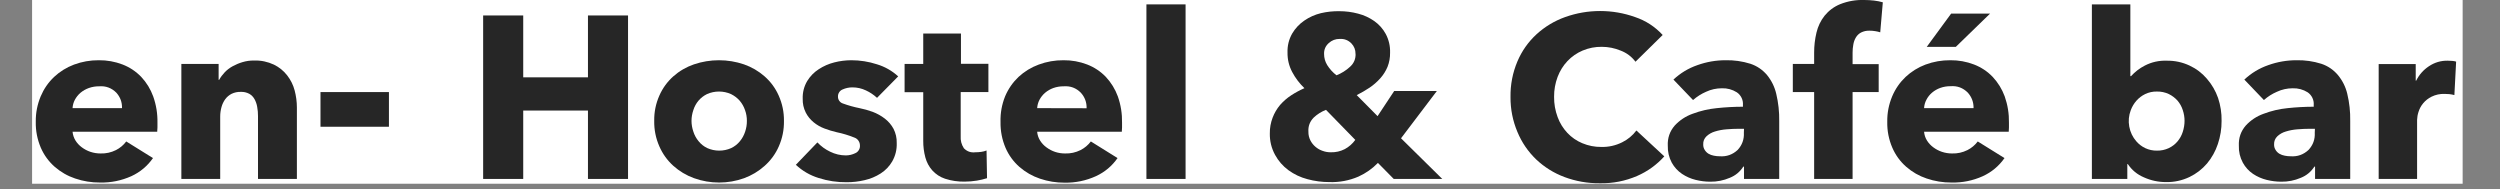
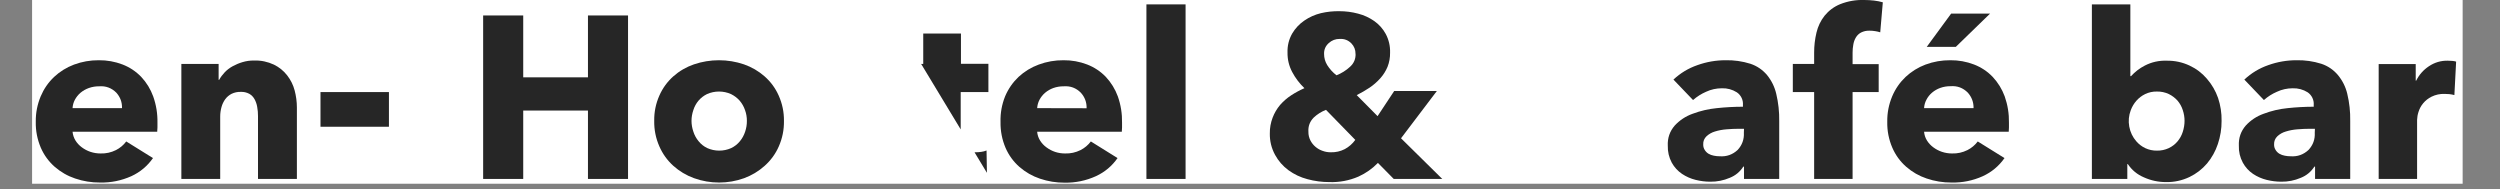
<svg xmlns="http://www.w3.org/2000/svg" width="463" zoomAndPan="magnify" viewBox="0 0 347.25 26.25" height="35" preserveAspectRatio="xMidYMid meet" version="1.0">
  <rect x="0" y="0" width="347.25" height="26.25" fill="#808080" stroke="none" />
  <defs>
    <clipPath id="4c52f22993">
      <path d="M 4.457 0 L 342.062 0 L 342.062 25.52 L 4.457 25.52 Z M 4.457 0 " clip-rule="nonzero" />
    </clipPath>
    <clipPath id="e13719e5b6">
      <path d="M 4.457 8 L 22 8 L 22 25.52 L 4.457 25.52 Z M 4.457 8 " clip-rule="nonzero" />
    </clipPath>
    <clipPath id="927f2b4dac">
      <path d="M 90 8 L 109 8 L 109 25.52 L 90 25.52 Z M 90 8 " clip-rule="nonzero" />
    </clipPath>
    <clipPath id="3e99fc5627">
      <path d="M 110 8 L 125 8 L 125 25.52 L 110 25.52 Z M 110 8 " clip-rule="nonzero" />
    </clipPath>
    <clipPath id="3f98753766">
-       <path d="M 125 4 L 138 4 L 138 25.52 L 125 25.52 Z M 125 4 " clip-rule="nonzero" />
+       <path d="M 125 4 L 138 4 L 138 25.52 Z M 125 4 " clip-rule="nonzero" />
    </clipPath>
    <clipPath id="d63df7d0e3">
      <path d="M 138 8 L 156 8 L 156 25.52 L 138 25.52 Z M 138 8 " clip-rule="nonzero" />
    </clipPath>
    <clipPath id="6268e8bb35">
      <path d="M 176 1 L 201 1 L 201 25.52 L 176 25.52 Z M 176 1 " clip-rule="nonzero" />
    </clipPath>
    <clipPath id="7f6aebcf03">
-       <path d="M 209 1 L 232 1 L 232 25.52 L 209 25.52 Z M 209 1 " clip-rule="nonzero" />
-     </clipPath>
+       </clipPath>
    <clipPath id="a76c3f7136">
      <path d="M 231 8 L 248 8 L 248 25.52 L 231 25.52 Z M 231 8 " clip-rule="nonzero" />
    </clipPath>
    <clipPath id="74fa76cac0">
      <path d="M 262 1 L 280 1 L 280 25.52 L 262 25.52 Z M 262 1 " clip-rule="nonzero" />
    </clipPath>
    <clipPath id="dee98580f2">
      <path d="M 290 0 L 309 0 L 309 25.52 L 290 25.52 Z M 290 0 " clip-rule="nonzero" />
    </clipPath>
    <clipPath id="9e84029b35">
      <path d="M 310 8 L 327 8 L 327 25.52 L 310 25.52 Z M 310 8 " clip-rule="nonzero" />
    </clipPath>
    <clipPath id="b1c49713e5">
      <path d="M 330 8 L 341.332 8 L 341.332 25 L 330 25 Z M 330 8 " clip-rule="nonzero" />
    </clipPath>
  </defs>
  <g clip-path="url(#4c52f22993)">
    <path fill="#ffffff" d="M 4.457 0 L 342.062 0 L 342.062 25.52 L 4.457 25.52 Z M 4.457 0 " fill-opacity="1" fill-rule="nonzero" />
  </g>
  <g clip-path="url(#e13719e5b6)">
    <path fill="#262626" d="M 21.871 17.055 L 21.871 17.695 C 21.871 17.898 21.859 18.102 21.836 18.301 L 10.078 18.301 C 10.121 18.742 10.258 19.148 10.488 19.523 C 10.723 19.895 11.016 20.207 11.367 20.465 C 11.734 20.738 12.137 20.949 12.57 21.094 C 13.02 21.242 13.484 21.316 13.957 21.316 C 14.715 21.34 15.43 21.184 16.105 20.848 C 16.676 20.559 17.152 20.156 17.535 19.648 L 21.25 21.957 C 20.473 23.066 19.469 23.906 18.242 24.473 C 16.855 25.09 15.406 25.387 13.891 25.355 C 12.707 25.359 11.559 25.176 10.438 24.793 C 9.379 24.438 8.43 23.891 7.59 23.16 C 6.754 22.418 6.113 21.539 5.668 20.516 C 5.18 19.367 4.945 18.172 4.969 16.922 C 4.953 15.695 5.18 14.516 5.652 13.383 C 6.086 12.355 6.703 11.457 7.512 10.688 C 8.32 9.934 9.242 9.363 10.277 8.973 C 11.391 8.559 12.543 8.359 13.73 8.367 C 14.863 8.355 15.961 8.555 17.02 8.957 C 18.008 9.34 18.871 9.91 19.609 10.672 C 20.352 11.465 20.91 12.375 21.281 13.398 C 21.699 14.578 21.895 15.797 21.871 17.055 Z M 16.949 15.02 C 16.969 14.195 16.703 13.48 16.152 12.867 C 15.492 12.211 14.699 11.918 13.773 11.988 C 13.281 11.984 12.801 12.062 12.336 12.227 C 11.914 12.379 11.527 12.598 11.184 12.883 C 10.859 13.16 10.598 13.488 10.398 13.863 C 10.207 14.223 10.102 14.609 10.078 15.02 Z M 16.949 15.02 " fill-opacity="1" fill-rule="nonzero" />
  </g>
  <path fill="#262626" d="M 35.836 24.855 L 35.836 16.125 C 35.84 15.695 35.801 15.266 35.723 14.84 C 35.66 14.461 35.535 14.105 35.352 13.77 C 35.176 13.453 34.934 13.207 34.621 13.027 C 34.246 12.832 33.852 12.742 33.43 12.762 C 32.988 12.75 32.57 12.84 32.176 13.027 C 31.816 13.211 31.52 13.461 31.281 13.785 C 31.043 14.121 30.867 14.488 30.762 14.887 C 30.645 15.312 30.586 15.746 30.586 16.188 L 30.586 24.855 L 25.191 24.855 L 25.191 8.883 L 30.367 8.883 L 30.367 11.094 L 30.438 11.094 C 30.648 10.715 30.902 10.371 31.199 10.059 C 31.523 9.715 31.891 9.434 32.305 9.207 C 32.746 8.965 33.207 8.77 33.688 8.629 C 34.211 8.473 34.742 8.398 35.289 8.406 C 36.254 8.375 37.176 8.57 38.055 8.98 C 38.781 9.336 39.395 9.836 39.891 10.473 C 40.379 11.102 40.727 11.801 40.93 12.574 C 41.133 13.352 41.238 14.141 41.238 14.945 L 41.238 24.855 Z M 35.836 24.855 " fill-opacity="1" fill-rule="nonzero" />
  <path fill="#262626" d="M 44.516 12.789 L 54.023 12.789 L 54.023 17.605 L 44.516 17.605 Z M 44.516 12.789 " fill-opacity="1" fill-rule="nonzero" />
  <path fill="#262626" d="M 81.668 24.855 L 81.668 15.355 L 72.676 15.355 L 72.676 24.855 L 67.109 24.855 L 67.109 2.148 L 72.676 2.148 L 72.676 10.742 L 81.668 10.742 L 81.668 2.148 L 87.234 2.148 L 87.234 24.855 Z M 81.668 24.855 " fill-opacity="1" fill-rule="nonzero" />
  <g clip-path="url(#927f2b4dac)">
    <path fill="#262626" d="M 108.891 16.793 C 108.91 18.027 108.672 19.207 108.176 20.336 C 107.719 21.375 107.062 22.273 106.219 23.027 C 105.375 23.785 104.422 24.355 103.359 24.75 C 102.234 25.152 101.078 25.355 99.883 25.355 C 98.688 25.355 97.527 25.152 96.406 24.75 C 95.332 24.363 94.371 23.789 93.52 23.027 C 92.684 22.27 92.039 21.371 91.586 20.336 C 91.09 19.207 90.852 18.027 90.871 16.793 C 90.852 15.566 91.09 14.395 91.586 13.273 C 92.039 12.246 92.684 11.359 93.52 10.609 C 94.363 9.863 95.32 9.309 96.383 8.941 C 97.512 8.559 98.672 8.367 99.863 8.367 C 101.055 8.367 102.211 8.559 103.34 8.941 C 104.402 9.312 105.355 9.867 106.203 10.609 C 107.047 11.355 107.703 12.242 108.16 13.273 C 108.66 14.395 108.906 15.566 108.891 16.793 Z M 103.742 16.793 C 103.746 16.277 103.66 15.777 103.484 15.293 C 103.32 14.809 103.07 14.371 102.738 13.98 C 102.398 13.598 101.996 13.293 101.531 13.066 C 101.004 12.832 100.449 12.715 99.871 12.715 C 99.289 12.715 98.738 12.832 98.207 13.066 C 97.75 13.289 97.355 13.594 97.023 13.98 C 96.699 14.367 96.461 14.801 96.309 15.281 C 95.965 16.285 95.965 17.289 96.309 18.289 C 96.465 18.781 96.707 19.223 97.039 19.621 C 97.367 20.027 97.77 20.344 98.242 20.57 C 98.773 20.805 99.324 20.922 99.902 20.922 C 100.48 20.922 101.035 20.805 101.562 20.57 C 102.035 20.344 102.438 20.027 102.77 19.621 C 103.098 19.223 103.34 18.781 103.5 18.289 C 103.664 17.805 103.746 17.305 103.742 16.793 Z M 103.742 16.793 " fill-opacity="1" fill-rule="nonzero" />
  </g>
  <g clip-path="url(#3e99fc5627)">
-     <path fill="#262626" d="M 121.82 13.59 C 121.355 13.164 120.84 12.816 120.27 12.555 C 119.68 12.277 119.062 12.137 118.414 12.137 C 117.93 12.133 117.469 12.23 117.027 12.43 C 116.828 12.512 116.672 12.645 116.555 12.828 C 116.441 13.008 116.387 13.207 116.395 13.422 C 116.391 13.641 116.453 13.84 116.586 14.02 C 116.715 14.195 116.883 14.316 117.094 14.379 C 117.84 14.652 118.598 14.863 119.379 15.02 C 120.004 15.145 120.617 15.316 121.215 15.535 C 121.82 15.766 122.379 16.074 122.895 16.469 C 123.395 16.852 123.797 17.32 124.102 17.875 C 124.422 18.5 124.574 19.164 124.555 19.863 C 124.586 20.773 124.379 21.621 123.934 22.414 C 123.531 23.102 122.996 23.664 122.324 24.094 C 121.633 24.535 120.891 24.844 120.094 25.023 C 119.277 25.219 118.453 25.312 117.617 25.312 C 116.285 25.328 114.984 25.133 113.719 24.727 C 112.52 24.359 111.461 23.746 110.543 22.891 L 113.535 19.781 C 114.043 20.32 114.629 20.746 115.297 21.066 C 115.996 21.414 116.734 21.586 117.512 21.586 C 117.965 21.578 118.391 21.477 118.797 21.277 C 119.008 21.188 119.176 21.039 119.293 20.84 C 119.414 20.641 119.465 20.426 119.445 20.195 C 119.445 19.949 119.371 19.727 119.227 19.523 C 119.086 19.324 118.895 19.184 118.664 19.105 C 117.871 18.785 117.055 18.539 116.219 18.367 C 115.641 18.234 115.078 18.062 114.523 17.852 C 113.973 17.645 113.469 17.359 113.012 16.984 C 112.559 16.609 112.191 16.164 111.922 15.641 C 111.617 15.031 111.477 14.391 111.496 13.711 C 111.469 12.836 111.676 12.02 112.117 11.262 C 112.527 10.594 113.059 10.043 113.719 9.617 C 114.387 9.18 115.109 8.863 115.883 8.668 C 116.656 8.469 117.445 8.371 118.242 8.367 C 119.461 8.367 120.648 8.555 121.805 8.93 C 122.918 9.266 123.902 9.828 124.758 10.609 Z M 121.82 13.59 " fill-opacity="1" fill-rule="nonzero" />
-   </g>
+     </g>
  <g clip-path="url(#3f98753766)">
    <path fill="#262626" d="M 133.441 12.789 L 133.441 18.902 C 133.398 19.516 133.547 20.078 133.883 20.594 C 134.32 21.039 134.848 21.227 135.469 21.152 C 135.746 21.152 136.023 21.133 136.301 21.094 C 136.551 21.059 136.797 20.996 137.031 20.902 L 137.098 24.75 C 136.641 24.895 136.172 25.008 135.695 25.086 C 135.133 25.18 134.57 25.223 134 25.227 C 133.066 25.246 132.156 25.113 131.266 24.824 C 130.574 24.59 129.984 24.207 129.492 23.664 C 129.031 23.141 128.715 22.543 128.531 21.867 C 128.328 21.105 128.23 20.328 128.238 19.539 L 128.238 12.805 L 125.648 12.805 L 125.648 8.883 L 128.238 8.883 L 128.238 4.66 L 133.477 4.66 L 133.477 8.859 L 137.289 8.859 L 137.289 12.789 Z M 133.441 12.789 " fill-opacity="1" fill-rule="nonzero" />
  </g>
  <g clip-path="url(#d63df7d0e3)">
    <path fill="#262626" d="M 155.852 17.055 L 155.852 17.695 C 155.852 17.898 155.84 18.098 155.82 18.301 L 144.062 18.301 C 144.098 18.742 144.234 19.148 144.469 19.523 C 144.699 19.895 144.996 20.207 145.348 20.465 C 146.117 21.035 146.98 21.316 147.938 21.316 C 148.691 21.34 149.41 21.184 150.086 20.848 C 150.656 20.559 151.133 20.156 151.52 19.648 L 155.227 21.957 C 154.453 23.066 153.449 23.906 152.219 24.473 C 150.844 25.094 149.402 25.395 147.895 25.375 C 146.715 25.383 145.566 25.195 144.445 24.816 C 143.387 24.457 142.438 23.914 141.594 23.18 C 140.758 22.441 140.117 21.559 139.672 20.539 C 139.184 19.391 138.953 18.191 138.973 16.945 C 138.938 15.711 139.152 14.523 139.609 13.383 C 140.043 12.355 140.664 11.457 141.469 10.688 C 142.289 9.93 143.223 9.359 144.27 8.973 C 145.383 8.559 146.535 8.359 147.723 8.367 C 148.855 8.355 149.949 8.555 151.004 8.957 C 151.992 9.34 152.855 9.91 153.594 10.672 C 154.336 11.469 154.895 12.375 155.27 13.398 C 155.684 14.582 155.875 15.801 155.852 17.055 Z M 150.93 15.035 C 150.949 14.211 150.684 13.496 150.133 12.883 C 149.473 12.215 148.676 11.918 147.738 11.988 C 147.25 11.984 146.77 12.062 146.305 12.227 C 145.887 12.379 145.508 12.598 145.168 12.883 C 144.844 13.16 144.582 13.488 144.383 13.863 C 144.195 14.227 144.09 14.609 144.062 15.02 Z M 150.93 15.035 " fill-opacity="1" fill-rule="nonzero" />
  </g>
  <path fill="#262626" d="M 159.238 0.609 L 164.676 0.609 L 164.676 24.855 L 159.238 24.855 Z M 159.238 0.609 " fill-opacity="1" fill-rule="nonzero" />
  <g clip-path="url(#6268e8bb35)">
    <path fill="#262626" d="M 193.59 24.855 L 191.395 22.629 C 190.609 23.434 189.703 24.07 188.676 24.535 C 187.395 25.082 186.055 25.336 184.664 25.293 C 183.625 25.293 182.605 25.16 181.602 24.887 C 180.645 24.637 179.766 24.223 178.965 23.641 C 178.191 23.07 177.574 22.363 177.113 21.523 C 176.605 20.59 176.359 19.59 176.379 18.527 C 176.367 17.777 176.5 17.051 176.766 16.348 C 177.012 15.703 177.355 15.113 177.801 14.582 C 178.258 14.062 178.773 13.613 179.355 13.234 C 179.938 12.855 180.547 12.527 181.184 12.246 C 180.496 11.59 179.93 10.84 179.484 10 C 179.039 9.156 178.824 8.258 178.836 7.309 C 178.805 6.363 179.02 5.48 179.484 4.66 C 179.91 3.938 180.469 3.34 181.164 2.863 C 181.871 2.375 182.641 2.031 183.477 1.828 C 184.32 1.633 185.172 1.539 186.035 1.555 C 186.914 1.555 187.777 1.664 188.625 1.891 C 189.441 2.098 190.195 2.445 190.887 2.926 C 191.559 3.402 192.09 4 192.484 4.723 C 192.91 5.535 193.109 6.398 193.082 7.312 C 193.094 7.992 192.977 8.652 192.727 9.285 C 192.48 9.871 192.148 10.402 191.723 10.875 C 191.281 11.371 190.785 11.805 190.234 12.176 C 189.66 12.559 189.066 12.902 188.449 13.211 L 191.344 16.133 L 193.656 12.637 L 199.582 12.637 L 194.602 19.207 L 200.332 24.855 Z M 184.18 15.258 C 183.543 15.504 182.973 15.863 182.473 16.332 C 181.934 16.879 181.688 17.535 181.738 18.301 C 181.73 18.727 181.824 19.129 182.016 19.508 C 182.195 19.855 182.434 20.152 182.73 20.402 C 183.027 20.652 183.359 20.84 183.727 20.961 C 184.094 21.094 184.473 21.156 184.863 21.152 C 185.543 21.168 186.184 21.02 186.785 20.715 C 187.371 20.398 187.859 19.969 188.25 19.43 Z M 188.281 7.488 C 188.289 6.918 188.094 6.426 187.699 6.016 C 187.258 5.578 186.727 5.375 186.102 5.406 C 185.508 5.395 184.988 5.594 184.551 5.996 C 184.109 6.398 183.898 6.895 183.914 7.488 C 183.914 8.047 184.059 8.566 184.352 9.043 C 184.695 9.59 185.125 10.062 185.637 10.457 C 186.344 10.18 186.973 9.785 187.527 9.27 C 188.059 8.785 188.312 8.184 188.289 7.469 Z M 188.281 7.488 " fill-opacity="1" fill-rule="nonzero" />
  </g>
  <g clip-path="url(#7f6aebcf03)">
    <path fill="#262626" d="M 227.395 24.441 C 225.742 25.152 224.016 25.488 222.219 25.453 C 220.52 25.469 218.879 25.18 217.289 24.586 C 215.816 24.031 214.508 23.215 213.363 22.133 C 212.238 21.047 211.375 19.781 210.773 18.336 C 210.117 16.777 209.797 15.156 209.809 13.465 C 209.785 11.754 210.105 10.105 210.77 8.527 C 211.383 7.082 212.27 5.824 213.426 4.758 C 214.59 3.699 215.914 2.902 217.398 2.371 C 218.969 1.812 220.59 1.531 222.258 1.531 C 223.926 1.531 225.547 1.812 227.117 2.371 C 228.605 2.875 229.879 3.703 230.945 4.859 L 227.168 8.574 C 226.629 7.859 225.938 7.34 225.098 7.023 C 224.27 6.68 223.406 6.508 222.508 6.504 C 221.578 6.488 220.684 6.664 219.824 7.023 C 219.023 7.363 218.324 7.848 217.723 8.477 C 217.121 9.117 216.668 9.852 216.355 10.672 C 216.02 11.566 215.855 12.492 215.863 13.449 C 215.852 14.418 216.016 15.355 216.355 16.266 C 216.656 17.09 217.109 17.82 217.707 18.461 C 218.297 19.086 218.988 19.562 219.777 19.891 C 220.625 20.246 221.504 20.418 222.418 20.41 C 223.438 20.434 224.402 20.219 225.316 19.766 C 226.105 19.375 226.766 18.828 227.297 18.125 L 231.172 21.719 C 230.109 22.898 228.852 23.805 227.395 24.441 Z M 227.395 24.441 " fill-opacity="1" fill-rule="nonzero" />
  </g>
  <g clip-path="url(#a76c3f7136)">
    <path fill="#262626" d="M 232.441 11.055 C 233.41 10.148 234.523 9.477 235.781 9.043 C 237.039 8.594 238.336 8.367 239.668 8.367 C 240.852 8.34 242.008 8.504 243.141 8.859 C 244.047 9.164 244.812 9.684 245.434 10.414 C 246.066 11.191 246.496 12.066 246.723 13.039 C 247.016 14.277 247.152 15.531 247.133 16.805 L 247.133 24.855 L 242.242 24.855 L 242.242 23.145 L 242.145 23.145 C 241.688 23.859 241.062 24.379 240.273 24.695 C 239.406 25.066 238.5 25.25 237.555 25.238 C 236.871 25.238 236.199 25.152 235.535 24.988 C 234.852 24.82 234.219 24.543 233.633 24.152 C 233.035 23.746 232.562 23.23 232.211 22.598 C 231.816 21.859 231.633 21.066 231.656 20.227 C 231.609 19.168 231.93 18.238 232.621 17.438 C 233.316 16.691 234.141 16.148 235.098 15.805 C 236.188 15.395 237.309 15.133 238.469 15.02 C 239.672 14.891 240.883 14.828 242.094 14.824 L 242.094 14.566 C 242.117 14.223 242.055 13.895 241.902 13.582 C 241.75 13.27 241.531 13.016 241.242 12.82 C 240.609 12.426 239.918 12.238 239.172 12.262 C 238.402 12.262 237.668 12.422 236.973 12.746 C 236.309 13.035 235.707 13.418 235.164 13.895 Z M 242.242 17.887 L 241.559 17.887 C 240.973 17.887 240.383 17.914 239.785 17.965 C 239.242 18.008 238.711 18.109 238.188 18.27 C 237.754 18.402 237.367 18.621 237.035 18.926 C 236.711 19.238 236.559 19.617 236.578 20.066 C 236.57 20.344 236.641 20.598 236.789 20.832 C 236.922 21.047 237.094 21.219 237.309 21.352 C 237.539 21.488 237.789 21.578 238.055 21.625 C 238.324 21.68 238.598 21.707 238.871 21.707 C 239.828 21.773 240.66 21.477 241.363 20.824 C 241.984 20.148 242.273 19.352 242.223 18.438 Z M 242.242 17.887 " fill-opacity="1" fill-rule="nonzero" />
  </g>
  <path fill="#262626" d="M 261.164 4.488 C 260.941 4.418 260.715 4.363 260.48 4.328 C 260.223 4.285 259.961 4.262 259.699 4.262 C 259.273 4.242 258.875 4.332 258.492 4.52 C 258.191 4.684 257.953 4.914 257.777 5.211 C 257.594 5.52 257.477 5.855 257.422 6.215 C 257.355 6.574 257.324 6.938 257.324 7.301 L 257.324 8.906 L 260.949 8.906 L 260.949 12.789 L 257.324 12.789 L 257.324 24.855 L 251.984 24.855 L 251.984 12.789 L 249.023 12.789 L 249.023 8.883 L 251.984 8.883 L 251.984 7.328 C 251.98 6.379 252.09 5.445 252.309 4.527 C 252.512 3.664 252.887 2.883 253.434 2.184 C 254.016 1.473 254.73 0.938 255.582 0.586 C 256.664 0.156 257.785 -0.039 258.949 0 C 259.402 0 259.852 0.027 260.301 0.078 C 260.715 0.125 261.121 0.207 261.523 0.32 Z M 261.164 4.488 " fill-opacity="1" fill-rule="nonzero" />
  <g clip-path="url(#74fa76cac0)">
    <path fill="#262626" d="M 279.043 17.055 L 279.043 17.695 C 279.043 17.898 279.031 18.098 279.012 18.301 L 267.254 18.301 C 267.293 18.742 267.426 19.148 267.66 19.523 C 267.895 19.895 268.188 20.207 268.539 20.465 C 268.906 20.738 269.309 20.949 269.746 21.094 C 270.195 21.242 270.656 21.316 271.129 21.316 C 271.883 21.34 272.602 21.184 273.277 20.848 C 273.848 20.559 274.324 20.156 274.711 19.648 L 278.426 21.957 C 277.648 23.066 276.641 23.906 275.41 24.473 C 274.027 25.094 272.578 25.387 271.062 25.355 C 269.879 25.359 268.73 25.176 267.613 24.793 C 266.555 24.438 265.605 23.895 264.766 23.16 C 263.926 22.422 263.289 21.539 262.844 20.516 C 262.352 19.371 262.117 18.172 262.141 16.922 C 262.121 15.695 262.352 14.516 262.824 13.383 C 263.258 12.355 263.879 11.457 264.684 10.688 C 265.492 9.934 266.414 9.363 267.445 8.973 C 268.562 8.559 269.711 8.359 270.902 8.367 C 272.035 8.355 273.129 8.555 274.188 8.957 C 275.18 9.34 276.043 9.91 276.777 10.672 C 277.523 11.469 278.082 12.375 278.457 13.398 C 278.871 14.582 279.066 15.801 279.043 17.055 Z M 274.129 15.02 C 274.141 14.199 273.875 13.48 273.328 12.867 C 272.668 12.203 271.871 11.902 270.934 11.973 C 270.441 11.969 269.965 12.047 269.504 12.211 C 269.082 12.363 268.703 12.582 268.363 12.867 C 268.039 13.145 267.777 13.469 267.582 13.848 C 267.387 14.215 267.277 14.602 267.254 15.02 Z M 271.664 6.508 L 267.625 6.508 L 271.012 1.891 L 276.418 1.891 Z M 271.664 6.508 " fill-opacity="1" fill-rule="nonzero" />
  </g>
  <g clip-path="url(#dee98580f2)">
    <path fill="#262626" d="M 308.578 16.793 C 308.586 17.891 308.41 18.961 308.062 20 C 307.73 21 307.227 21.906 306.551 22.715 C 305.871 23.508 305.062 24.133 304.121 24.586 C 303.09 25.074 302.004 25.312 300.863 25.293 C 299.793 25.293 298.766 25.074 297.789 24.633 C 296.859 24.238 296.113 23.625 295.551 22.785 L 295.484 22.785 L 295.484 24.855 L 290.562 24.855 L 290.562 0.609 L 295.906 0.609 L 295.906 10.578 L 296 10.578 C 296.551 9.973 297.191 9.48 297.922 9.105 C 298.875 8.617 299.883 8.395 300.953 8.43 C 302.062 8.414 303.121 8.637 304.125 9.105 C 305.059 9.539 305.863 10.148 306.535 10.934 C 307.223 11.727 307.742 12.617 308.09 13.609 C 308.434 14.645 308.598 15.703 308.578 16.793 Z M 303.434 16.793 C 303.434 16.281 303.352 15.781 303.188 15.293 C 303.035 14.805 302.789 14.371 302.461 13.98 C 302.117 13.598 301.715 13.293 301.254 13.066 C 300.727 12.82 300.172 12.703 299.59 12.715 C 299.02 12.703 298.48 12.82 297.965 13.066 C 297.496 13.293 297.086 13.605 296.742 13.996 C 296.402 14.387 296.141 14.828 295.961 15.312 C 295.684 16.051 295.613 16.809 295.754 17.582 C 295.895 18.359 296.223 19.043 296.742 19.637 C 297.086 20.031 297.492 20.344 297.965 20.57 C 298.48 20.812 299.02 20.93 299.59 20.922 C 300.172 20.934 300.727 20.816 301.254 20.57 C 301.723 20.344 302.125 20.035 302.461 19.637 C 302.789 19.242 303.035 18.801 303.188 18.312 C 303.348 17.816 303.43 17.312 303.434 16.793 Z M 303.434 16.793 " fill-opacity="1" fill-rule="nonzero" />
  </g>
  <g clip-path="url(#9e84029b35)">
    <path fill="#262626" d="M 311.738 11.055 C 312.707 10.148 313.82 9.477 315.074 9.043 C 316.332 8.594 317.633 8.367 318.969 8.367 C 320.148 8.34 321.305 8.504 322.434 8.859 C 323.344 9.164 324.109 9.684 324.73 10.414 C 325.367 11.184 325.805 12.059 326.035 13.027 C 326.332 14.266 326.469 15.523 326.445 16.793 L 326.445 24.855 L 321.562 24.855 L 321.562 23.145 L 321.465 23.145 C 321.004 23.859 320.379 24.379 319.59 24.695 C 318.723 25.066 317.816 25.25 316.871 25.238 C 316.188 25.238 315.516 25.152 314.852 24.988 C 314.168 24.82 313.531 24.543 312.945 24.152 C 312.352 23.746 311.879 23.23 311.531 22.598 C 311.133 21.859 310.949 21.066 310.977 20.227 C 310.93 19.172 311.246 18.238 311.938 17.438 C 312.629 16.691 313.453 16.148 314.41 15.805 C 315.488 15.395 316.602 15.133 317.75 15.02 C 318.957 14.891 320.164 14.828 321.375 14.824 L 321.375 14.566 C 321.402 14.223 321.336 13.895 321.188 13.582 C 321.035 13.27 320.816 13.016 320.531 12.82 C 319.898 12.426 319.207 12.242 318.461 12.262 C 317.695 12.262 316.961 12.422 316.266 12.746 C 315.602 13.031 315 13.414 314.457 13.895 Z M 321.543 17.887 L 320.859 17.887 C 320.27 17.887 319.676 17.914 319.082 17.965 C 318.539 18.008 318.008 18.109 317.488 18.27 C 317.051 18.398 316.664 18.617 316.328 18.926 C 316.008 19.238 315.855 19.621 315.871 20.066 C 315.863 20.344 315.934 20.598 316.082 20.832 C 316.215 21.047 316.387 21.219 316.602 21.352 C 316.836 21.488 317.086 21.578 317.352 21.625 C 317.621 21.68 317.891 21.707 318.164 21.707 C 319.125 21.773 319.953 21.477 320.656 20.824 C 321.281 20.148 321.57 19.352 321.52 18.438 Z M 321.543 17.887 " fill-opacity="1" fill-rule="nonzero" />
  </g>
  <g clip-path="url(#b1c49713e5)">
    <path fill="#262626" d="M 340.914 13.207 C 340.684 13.145 340.453 13.102 340.215 13.074 C 339.988 13.055 339.766 13.043 339.547 13.043 C 338.914 13.023 338.312 13.152 337.742 13.43 C 337.285 13.656 336.895 13.965 336.57 14.355 C 336.281 14.707 336.066 15.102 335.934 15.535 C 335.812 15.898 335.746 16.273 335.734 16.652 L 335.734 24.855 L 330.398 24.855 L 330.398 8.898 L 335.543 8.898 L 335.543 11.207 L 335.605 11.207 C 336.016 10.383 336.602 9.719 337.367 9.207 C 338.164 8.672 339.043 8.41 340.004 8.43 C 340.223 8.43 340.434 8.441 340.641 8.461 C 340.816 8.473 340.988 8.508 341.156 8.559 Z M 340.914 13.207 " fill-opacity="1" fill-rule="nonzero" />
  </g>
</svg>